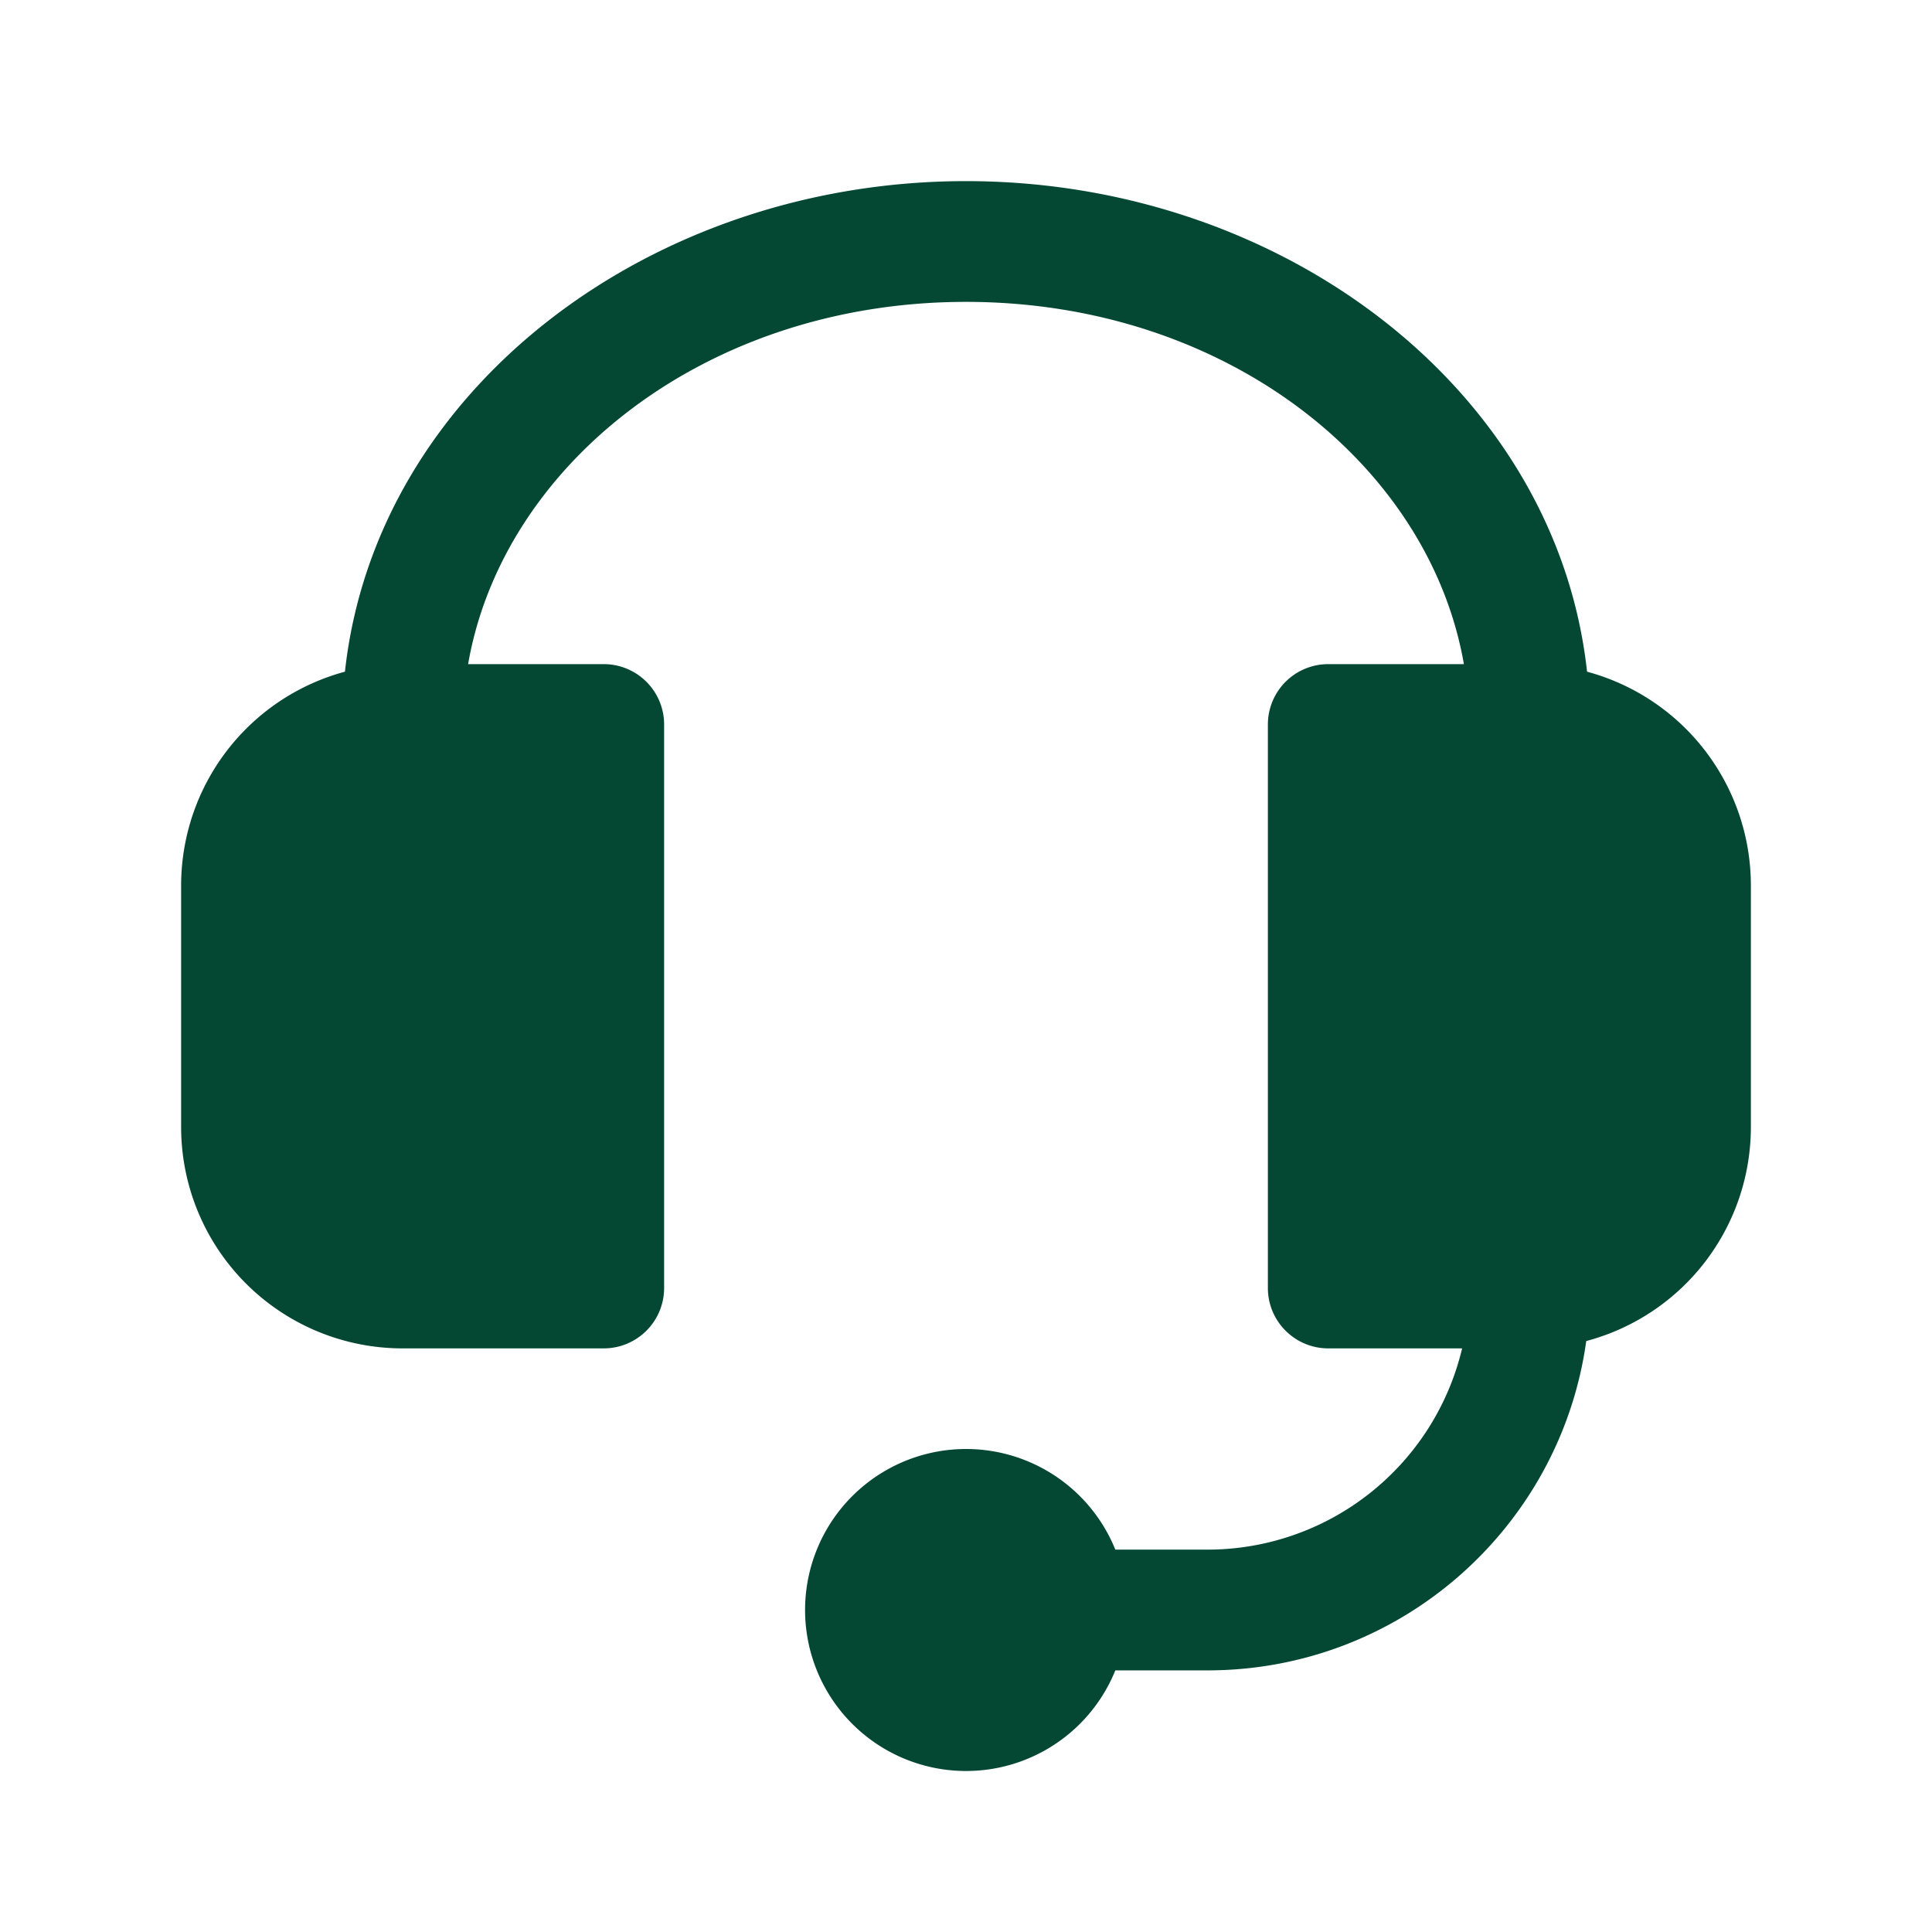
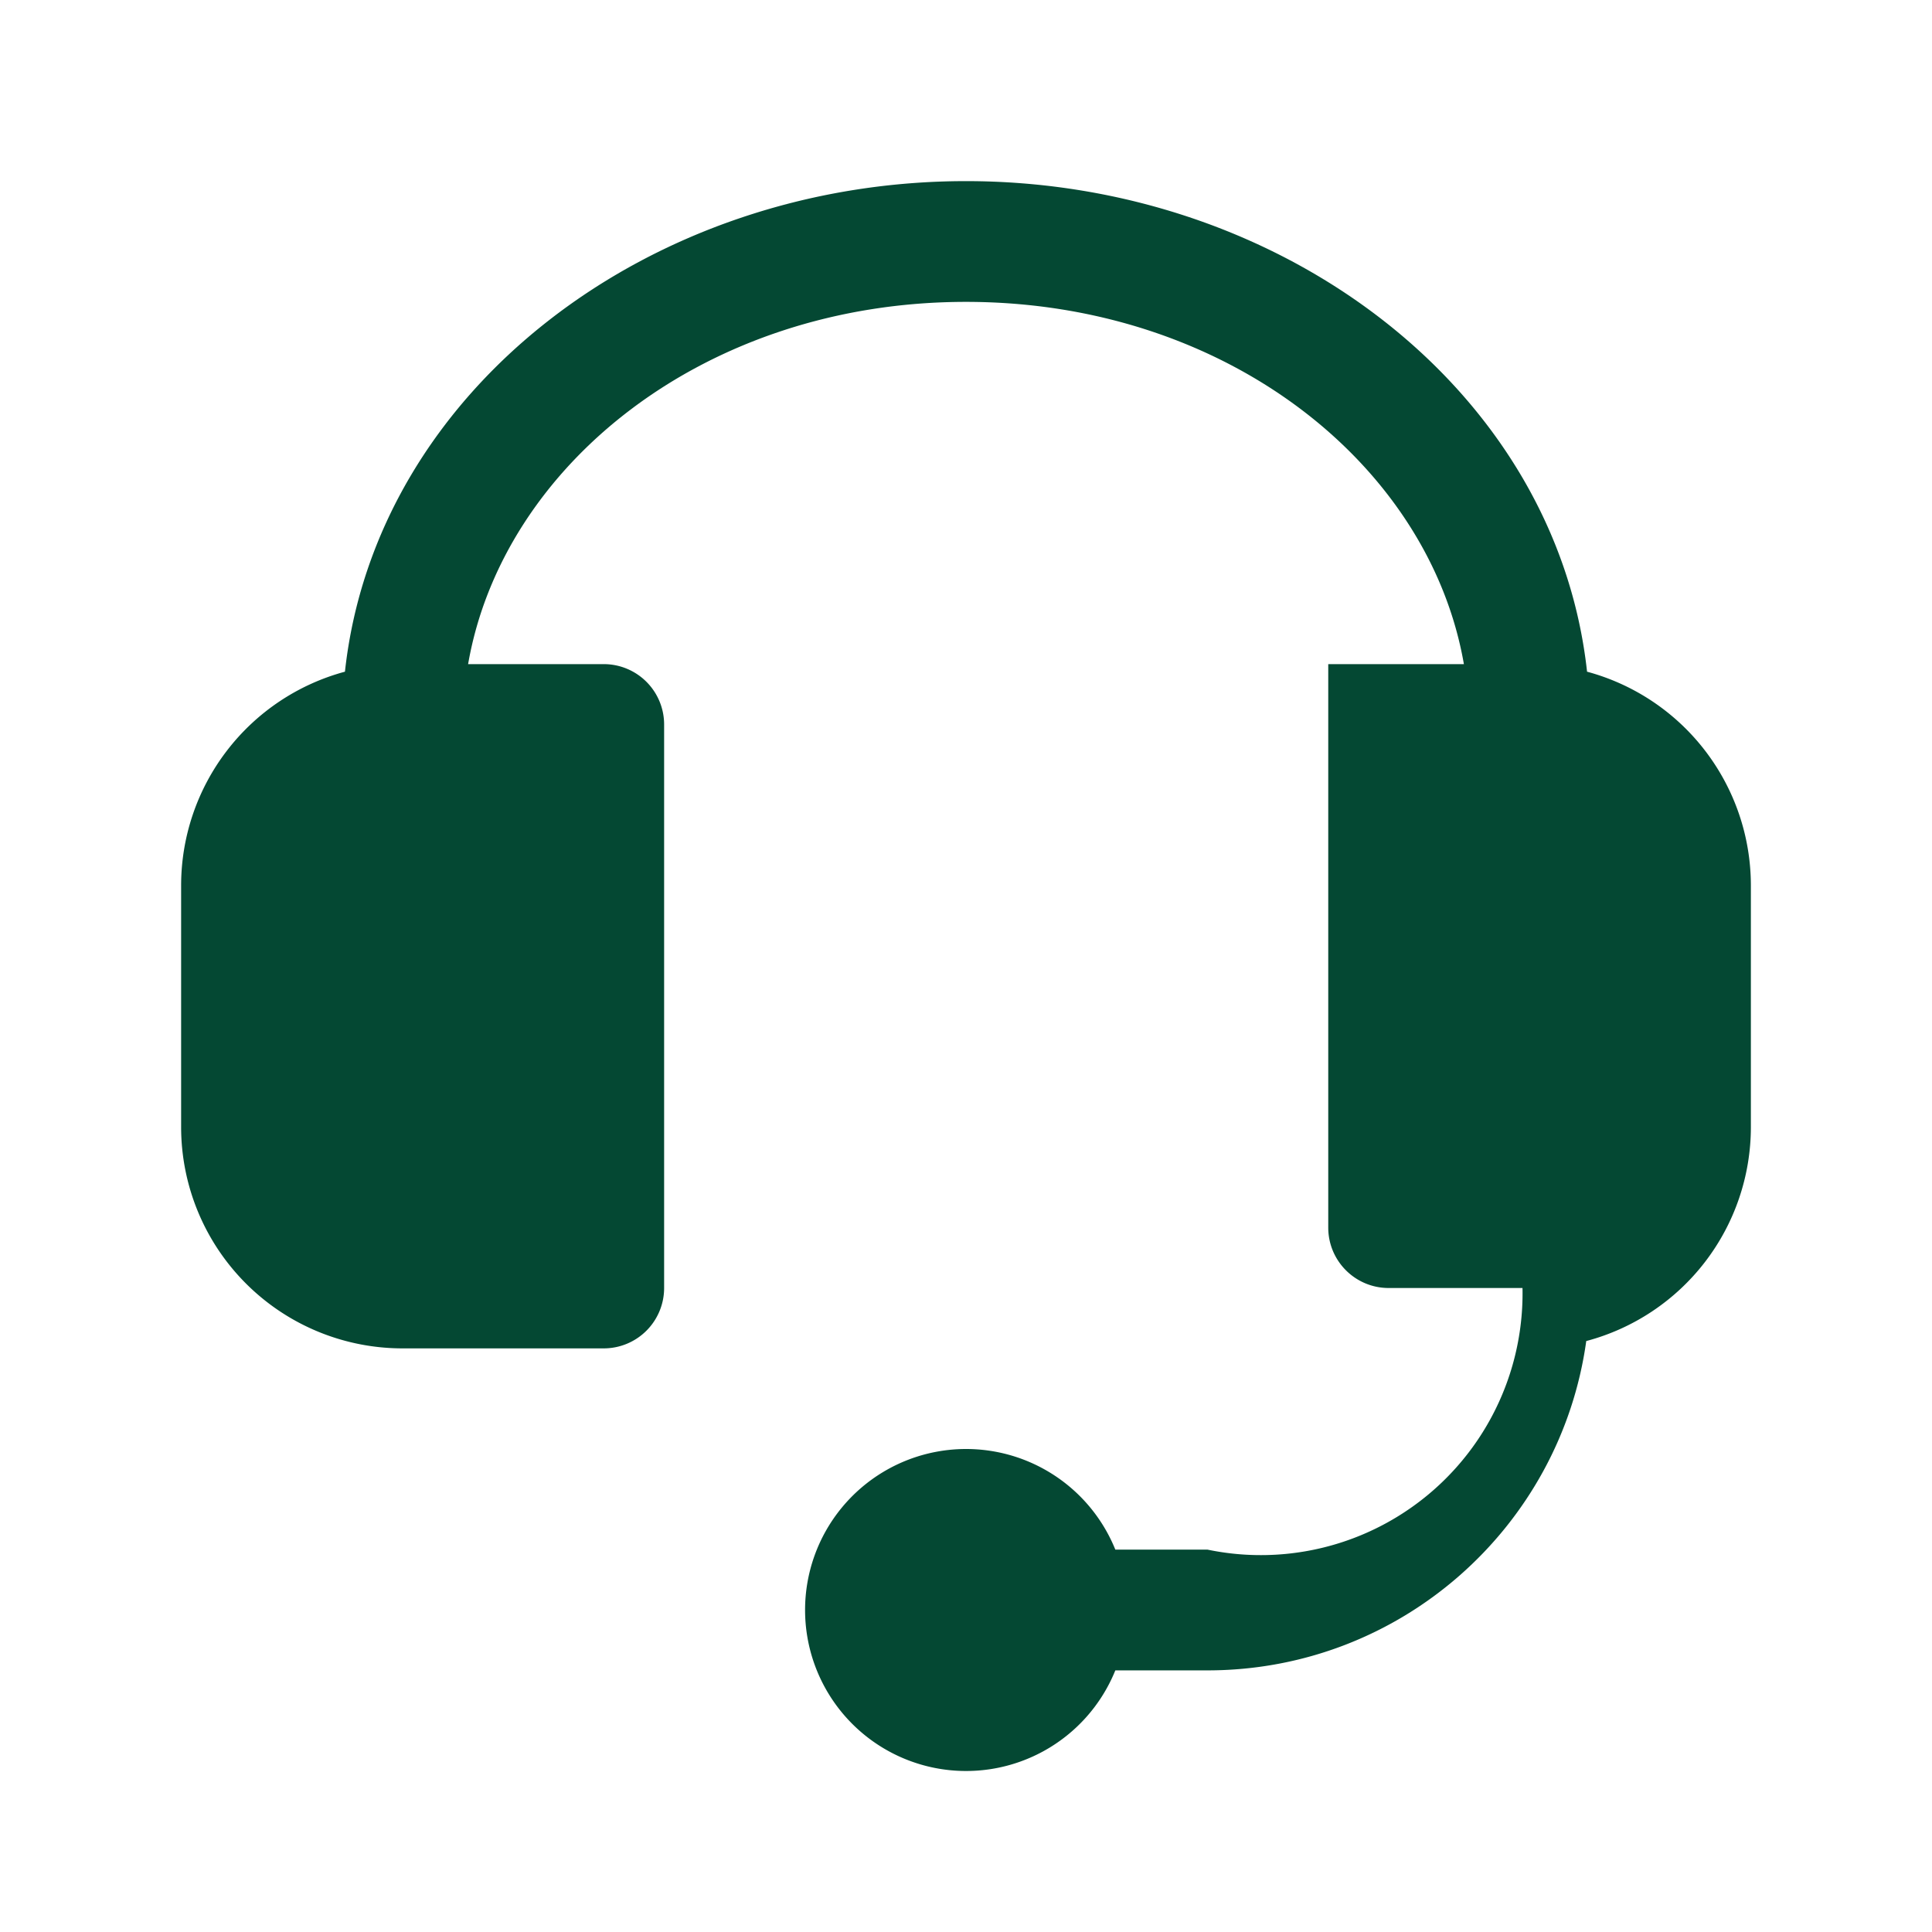
<svg xmlns="http://www.w3.org/2000/svg" version="1.1" width="512" height="512" x="0" y="0" viewBox="0 0 24 24" style="enable-background:new 0 0 512 512" xml:space="preserve" class="">
  <g>
-     <path fill="#044833" d="M4.285 8.344A2.751 2.751 0 0 0 2.25 11v3A2.75 2.75 0 0 0 5 16.75h2.5a.75.75 0 0 0 .75-.75V9a.75.75 0 0 0-.75-.75H5.815c.429-2.47 2.944-4.5 6.185-4.5 3.241 0 5.756 2.03 6.185 4.5H16.5a.75.75 0 0 0-.75.75v7c0 .414.336.75.75.75h1.663A3.251 3.251 0 0 1 15 19.25h-1.145a2 2 0 1 0 0 1.5H15c2.4 0 4.384-1.78 4.705-4.091A2.751 2.751 0 0 0 21.75 14v-3a2.751 2.751 0 0 0-2.035-2.656C19.332 4.84 15.926 2.25 12 2.25S4.667 4.84 4.285 8.344z" opacity="1" data-original="#000000" class="" />
+     <path fill="#044833" d="M4.285 8.344A2.751 2.751 0 0 0 2.25 11v3A2.75 2.75 0 0 0 5 16.75h2.5a.75.75 0 0 0 .75-.75V9a.75.75 0 0 0-.75-.75H5.815c.429-2.47 2.944-4.5 6.185-4.5 3.241 0 5.756 2.03 6.185 4.5H16.5v7c0 .414.336.75.75.75h1.663A3.251 3.251 0 0 1 15 19.25h-1.145a2 2 0 1 0 0 1.5H15c2.4 0 4.384-1.78 4.705-4.091A2.751 2.751 0 0 0 21.75 14v-3a2.751 2.751 0 0 0-2.035-2.656C19.332 4.84 15.926 2.25 12 2.25S4.667 4.84 4.285 8.344z" opacity="1" data-original="#000000" class="" />
  </g>
</svg>